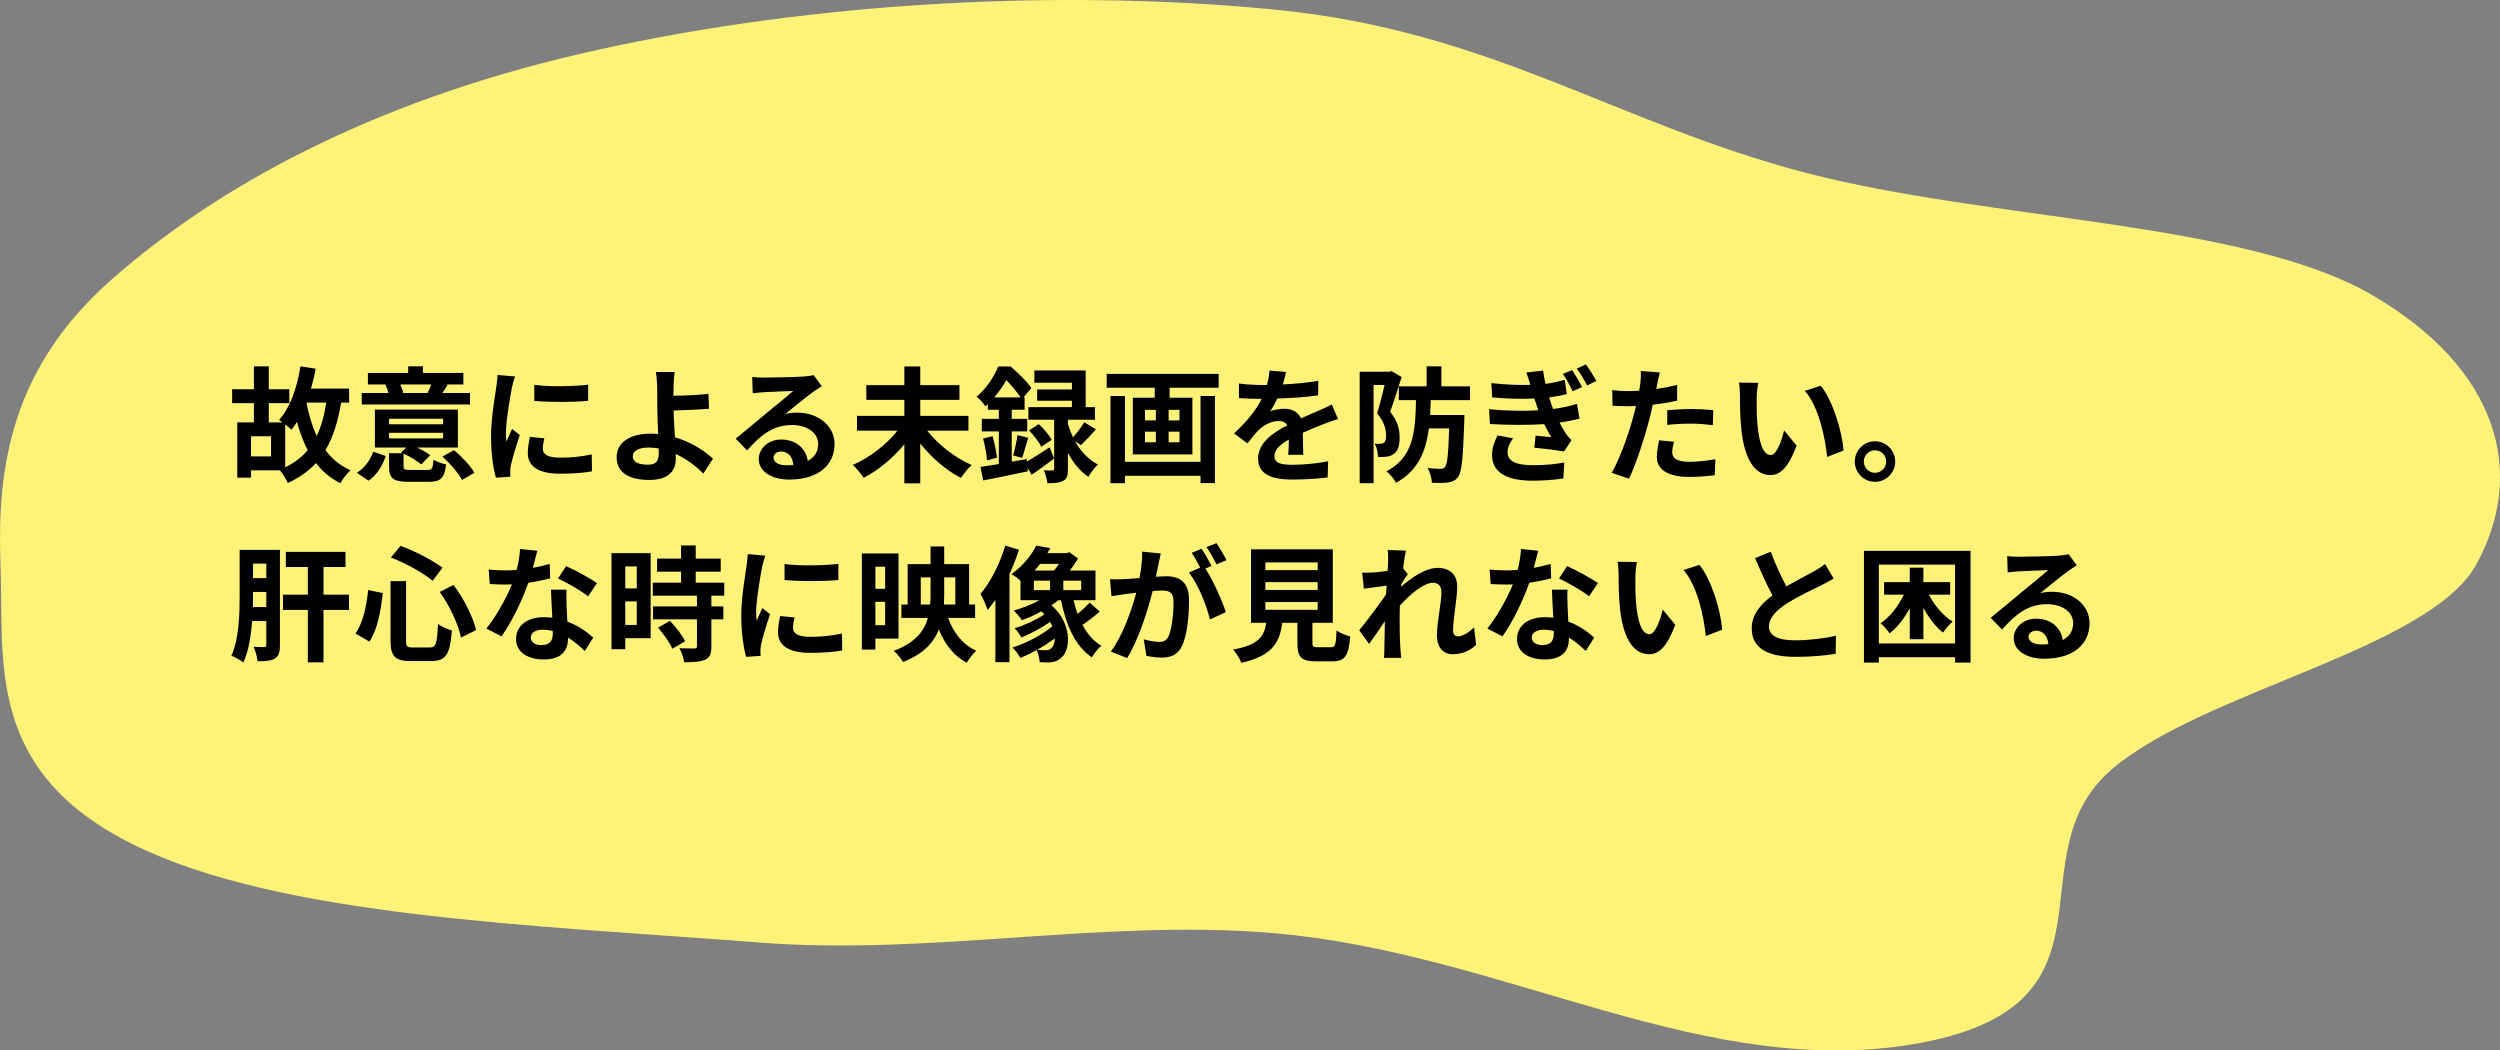
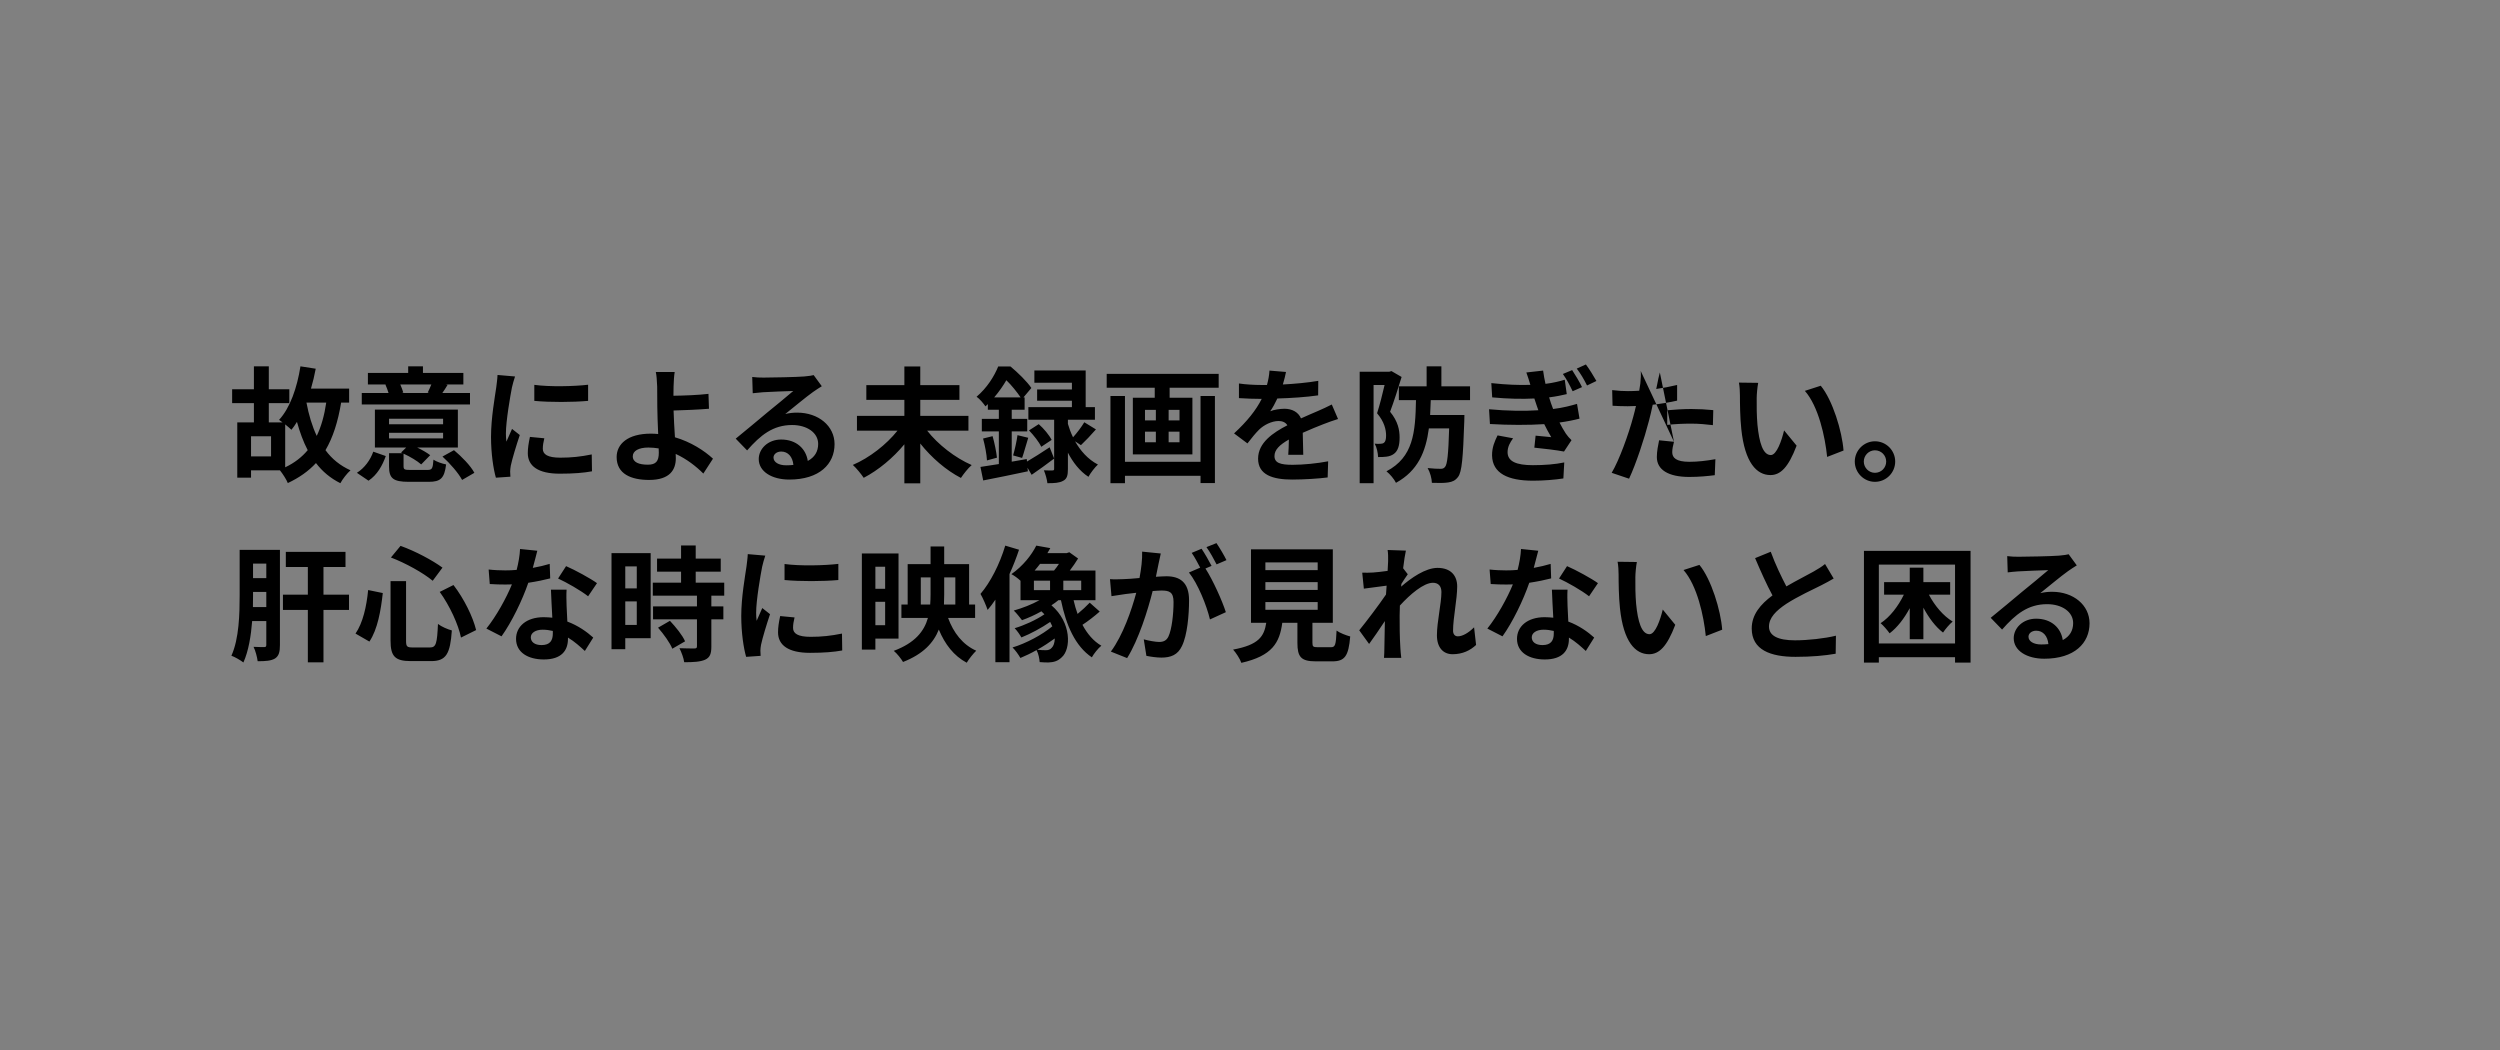
<svg xmlns="http://www.w3.org/2000/svg" width="307" height="129" viewBox="0 0 307 129" fill="none">
  <rect x="0" y="0" width="307" height="129" fill="#808080" stroke="none" />
-   <path fill-rule="evenodd" clip-rule="evenodd" d="M0.061 69.317C-0.389 57.292 1.408 45.163 13.702 34.327C26.502 23.046 45.322 12.631 71.197 6.622C96.85 0.664 127.958 -1.595 156.463 1.172C183.136 3.761 198.511 15.177 221.841 21.245C244.39 27.111 275.807 27.174 291.348 36.257C307.074 45.449 310.178 58.255 304.09 69.317C298.351 79.743 270.395 84.906 259.281 94.518C247.009 105.132 261.556 123.045 236.253 127.986C209.82 133.148 184.984 117.039 156.463 114.596C135.454 112.797 114.399 117.389 93.319 115.746C65.933 113.612 34.361 112.666 16.295 103.672C-1.866 94.631 0.505 81.198 0.061 69.317Z" fill="#FFF278" />
-   <path d="M35.022 52.115C35.329 52.361 35.621 52.622 35.79 52.776C36.02 52.499 36.251 52.161 36.466 51.808C36.819 53.083 37.249 54.251 37.787 55.281C37.065 56.141 36.159 56.848 35.022 57.385V52.115ZM33.285 56.049H30.827V53.575H33.285V56.049ZM40.061 49.442C39.831 51.024 39.447 52.377 38.894 53.529C38.325 52.315 37.91 50.932 37.634 49.442H40.061ZM42.873 49.442V47.721H38.187C38.417 46.937 38.617 46.108 38.771 45.278L36.896 44.986C36.481 47.614 35.636 50.072 34.269 51.562C34.392 51.639 34.545 51.747 34.699 51.87H33.009V49.503H35.529V47.798H33.009V44.986H31.18V47.798H28.507V49.503H31.18V51.87H29.137V58.661H30.827V57.754H34.376C34.699 58.154 35.191 58.907 35.344 59.321C36.742 58.661 37.88 57.862 38.801 56.863C39.585 57.892 40.568 58.722 41.797 59.337C42.059 58.845 42.627 58.108 43.042 57.754C41.782 57.186 40.753 56.356 39.969 55.281C40.891 53.713 41.506 51.777 41.89 49.442H42.873ZM52.968 47.214C52.845 47.537 52.66 47.921 52.522 48.213L52.737 48.259H49.326L49.526 48.213C49.449 47.952 49.311 47.567 49.157 47.214H52.968ZM57.715 48.259H54.32C54.519 47.982 54.735 47.644 54.965 47.26L54.735 47.214H56.901V45.8H51.938V44.986H50.125V45.8H45.178V47.214H47.406L47.329 47.229C47.467 47.552 47.621 47.936 47.713 48.259H44.425V49.672H57.715V48.259ZM45.255 59.029C46.33 58.307 46.96 57.17 47.375 56.003L45.838 55.465C45.485 56.479 44.778 57.462 43.826 58.062L45.255 59.029ZM47.774 53.145H54.412V53.836H47.774V53.145ZM47.774 51.424H54.412V52.1H47.774V51.424ZM50.371 57.708C49.68 57.708 49.557 57.662 49.557 57.247V55.711C50.371 56.079 51.262 56.617 51.723 57.032L52.829 55.895C52.445 55.603 51.846 55.25 51.231 54.958H56.225V50.302H46.038V54.958H49.879L49.249 55.572L49.434 55.649H47.774V57.263C47.774 58.722 48.251 59.168 50.187 59.168H52.66C54.089 59.168 54.581 58.737 54.781 57.032C54.304 56.94 53.582 56.694 53.229 56.448C53.152 57.539 53.06 57.708 52.491 57.708H50.371ZM54.335 56.064C55.272 56.909 56.317 58.123 56.747 58.937L58.253 58.062C57.792 57.186 56.686 56.064 55.749 55.281L54.335 56.064ZM65.613 47.26V49.227C67.549 49.411 70.33 49.396 72.22 49.227V47.245C70.56 47.444 67.503 47.521 65.613 47.26ZM66.842 53.821L65.075 53.652C64.906 54.435 64.814 55.05 64.814 55.649C64.814 57.232 66.089 58.169 68.732 58.169C70.468 58.169 71.697 58.062 72.696 57.877L72.665 55.803C71.313 56.079 70.176 56.202 68.809 56.202C67.241 56.202 66.657 55.788 66.657 55.111C66.657 54.697 66.719 54.328 66.842 53.821ZM63.247 46.231L61.096 46.046C61.08 46.538 60.988 47.122 60.942 47.552C60.773 48.735 60.297 51.332 60.297 53.636C60.297 55.726 60.589 57.6 60.896 58.661L62.678 58.538C62.663 58.323 62.647 58.077 62.647 57.908C62.647 57.754 62.678 57.416 62.724 57.186C62.893 56.371 63.4 54.697 63.83 53.421L62.878 52.669C62.663 53.175 62.417 53.713 62.186 54.236C62.14 53.928 62.125 53.529 62.125 53.237C62.125 51.7 62.663 48.627 62.862 47.598C62.924 47.322 63.124 46.553 63.247 46.231ZM77.705 56.033C77.705 55.373 78.427 54.958 79.625 54.958C80.056 54.958 80.486 55.004 80.885 55.065C80.901 55.281 80.901 55.465 80.901 55.603C80.901 56.633 80.547 57.063 79.564 57.063C78.488 57.063 77.705 56.786 77.705 56.033ZM82.852 45.678H80.532C80.624 46.062 80.67 46.722 80.701 47.475C80.716 48.136 80.716 49.042 80.716 49.98C80.716 50.794 80.778 52.1 80.824 53.298C80.532 53.268 80.225 53.252 79.917 53.252C77.09 53.252 75.723 54.528 75.723 56.126C75.723 58.215 77.52 58.937 79.718 58.937C82.299 58.937 82.99 57.647 82.99 56.279C82.99 56.126 82.99 55.941 82.975 55.741C84.342 56.371 85.495 57.278 86.37 58.154L87.553 56.325C86.493 55.342 84.834 54.266 82.883 53.698C82.806 52.561 82.744 51.332 82.714 50.41C83.958 50.379 85.771 50.302 87.062 50.195L87 48.366C85.725 48.52 83.927 48.581 82.698 48.597C82.698 48.197 82.698 47.829 82.714 47.475C82.729 46.876 82.775 46.123 82.852 45.678ZM94.986 56.187C94.986 55.803 95.355 55.45 95.938 55.45C96.768 55.45 97.337 56.095 97.429 57.093C97.152 57.124 96.86 57.14 96.538 57.14C95.616 57.14 94.986 56.755 94.986 56.187ZM92.374 46.292L92.435 48.289C92.789 48.243 93.28 48.197 93.695 48.167C94.51 48.12 96.63 48.028 97.413 48.013C96.661 48.674 95.063 49.964 94.202 50.671C93.296 51.424 91.437 52.991 90.346 53.867L91.744 55.311C93.388 53.437 94.924 52.192 97.275 52.192C99.088 52.192 100.471 53.129 100.471 54.512C100.471 55.45 100.041 56.156 99.196 56.602C98.981 55.142 97.828 53.974 95.923 53.974C94.294 53.974 93.173 55.127 93.173 56.371C93.173 57.908 94.786 58.891 96.922 58.891C100.64 58.891 102.484 56.971 102.484 54.543C102.484 52.3 100.502 50.671 97.89 50.671C97.398 50.671 96.937 50.717 96.43 50.84C97.398 50.072 99.011 48.72 99.841 48.136C100.194 47.875 100.563 47.66 100.917 47.429L99.918 46.062C99.734 46.123 99.38 46.169 98.75 46.231C97.874 46.307 94.586 46.369 93.772 46.369C93.342 46.369 92.804 46.354 92.374 46.292ZM118.924 52.884V51.071H113.009V49.104H117.818V47.291H113.009V45.002H111.057V47.291H106.386V49.104H111.057V51.071H105.234V52.884H110.212C108.86 54.589 106.771 56.218 104.727 57.093C105.157 57.478 105.756 58.215 106.064 58.676C107.861 57.739 109.659 56.248 111.057 54.558V59.352H113.009V54.466C114.407 56.218 116.189 57.754 118.002 58.691C118.309 58.215 118.893 57.478 119.323 57.109C117.28 56.218 115.19 54.589 113.854 52.884H118.924ZM122.089 48.797C122.704 48.074 123.195 47.352 123.58 46.692C124.225 47.306 124.901 48.167 125.331 48.797H122.089ZM126.084 56.371L124.24 56.694V52.976H126.145V51.439H124.24V50.318H125.823V48.797H125.684L126.652 47.644C126.115 46.845 124.993 45.754 124.087 45.002H122.581C122.104 46.185 121.213 47.629 119.923 48.72C120.276 48.95 120.783 49.549 121.014 49.903C121.106 49.811 121.213 49.718 121.306 49.626V50.318H122.658V51.439H120.568V52.976H122.658V56.986C121.813 57.124 121.044 57.247 120.399 57.339L120.737 58.999C122.289 58.707 124.317 58.277 126.222 57.877L126.176 57.431L126.683 58.307C127.559 57.708 128.542 57.001 129.449 56.31L128.896 54.927C127.897 55.588 126.883 56.233 126.115 56.679L126.084 56.371ZM132.737 54.666C133.275 54.159 133.966 53.437 134.581 52.73L133.152 51.854C132.814 52.423 132.245 53.175 131.769 53.698C131.492 53.145 131.293 52.576 131.139 52.054V51.547H134.458V49.995H133.321V45.493H127.021V46.999H131.631V47.829H127.359V49.211H131.631V49.995H126.284V51.547H129.449V57.57C129.449 57.723 129.403 57.77 129.234 57.77C129.08 57.77 128.619 57.785 128.189 57.754C128.389 58.23 128.573 58.876 128.619 59.337C129.48 59.337 130.079 59.306 130.555 59.045C131.031 58.799 131.139 58.369 131.139 57.6V55.588C131.738 56.74 132.568 57.846 133.659 58.553C133.92 58.077 134.458 57.37 134.826 57.047C133.582 56.402 132.66 55.327 132.015 54.19L132.737 54.666ZM120.722 53.852C120.952 54.697 121.167 55.803 121.198 56.54L122.427 56.202C122.35 55.496 122.135 54.405 121.889 53.56L120.722 53.852ZM125.515 56.233C125.746 55.603 125.992 54.62 126.268 53.759L124.947 53.437C124.855 54.159 124.609 55.25 124.409 55.926L125.515 56.233ZM126.361 52.853C126.944 53.452 127.605 54.297 127.866 54.866L129.142 54.02C128.85 53.437 128.174 52.622 127.559 52.085L126.361 52.853ZM147.425 56.709H138.145V48.627H136.363V59.337H138.145V58.43H147.425V59.321H149.192V48.627H147.425V56.709ZM144.844 51.624H143.508V50.333H144.844V51.624ZM144.844 54.312H143.508V53.007H144.844V54.312ZM140.604 53.007H141.94V54.312H140.604V53.007ZM140.604 50.333H141.94V51.624H140.604V50.333ZM135.902 45.908V47.614H141.802V48.843H139.113V55.803H146.427V48.843H143.63V47.614H149.653V45.908H135.902ZM157.92 45.678L155.891 45.508C155.861 46.062 155.753 46.661 155.584 47.275C155.338 47.275 155.077 47.275 154.847 47.275C154.063 47.275 152.926 47.214 152.142 47.091V48.889C152.988 48.95 154.109 48.981 154.739 48.981C154.801 48.981 154.862 48.981 154.939 48.981C154.247 50.364 153.157 51.731 151.543 53.222L153.187 54.451C153.71 53.775 154.155 53.222 154.616 52.761C155.2 52.192 156.153 51.7 157.013 51.7C157.443 51.7 157.858 51.839 158.089 52.223C156.337 53.129 154.493 54.359 154.493 56.325C154.493 58.307 156.276 58.891 158.688 58.891C160.132 58.891 162.022 58.768 163.036 58.63L163.097 56.648C161.745 56.909 160.04 57.078 158.734 57.078C157.228 57.078 156.506 56.848 156.506 56.003C156.506 55.234 157.121 54.635 158.273 53.974C158.258 54.651 158.242 55.388 158.196 55.849H160.04C160.025 55.142 159.994 54.005 159.978 53.145C160.916 52.715 161.791 52.377 162.483 52.1C163.005 51.9 163.82 51.593 164.311 51.455L163.543 49.672C162.975 49.964 162.437 50.21 161.838 50.471C161.208 50.748 160.562 51.009 159.763 51.378C159.425 50.594 158.657 50.195 157.72 50.195C157.213 50.195 156.383 50.318 155.984 50.502C156.291 50.056 156.598 49.503 156.859 48.935C158.519 48.889 160.409 48.766 161.868 48.551L161.884 46.768C160.532 46.999 158.995 47.137 157.535 47.214C157.735 46.569 157.843 46.062 157.92 45.678ZM170.872 45.57L170.611 45.647H166.969V59.337H168.675V47.275H170.027C169.781 48.351 169.428 49.749 169.105 50.748C169.996 51.793 170.211 52.761 170.211 53.483C170.211 53.928 170.134 54.236 169.95 54.374C169.812 54.466 169.674 54.497 169.505 54.497C169.305 54.512 169.09 54.512 168.813 54.481C169.074 54.942 169.213 55.649 169.228 56.126C169.597 56.126 169.965 56.126 170.257 56.079C170.611 56.033 170.918 55.926 171.164 55.741C171.656 55.388 171.871 54.743 171.871 53.729C171.871 52.822 171.686 51.762 170.703 50.563C171.164 49.35 171.702 47.644 172.117 46.292L170.872 45.57ZM180.521 49.135V47.444H177.003V44.986H175.189V47.444H171.779V49.135H173.883C173.807 53.114 173.561 56.141 170.257 57.877C170.688 58.215 171.21 58.845 171.425 59.291C174.114 57.816 175.082 55.496 175.466 52.607H177.955C177.863 55.772 177.725 57.047 177.448 57.339C177.31 57.508 177.172 57.57 176.91 57.57C176.603 57.57 175.973 57.554 175.312 57.478C175.62 58 175.819 58.753 175.835 59.291C176.634 59.321 177.371 59.321 177.832 59.245C178.355 59.168 178.708 59.014 179.046 58.569C179.522 57.969 179.661 56.202 179.814 51.716C179.814 51.485 179.83 50.963 179.83 50.963H175.62C175.65 50.379 175.681 49.764 175.697 49.135H180.521ZM193.059 45.447L191.922 45.923C192.398 46.599 192.721 47.214 193.12 48.044L194.272 47.537C193.98 46.922 193.427 46 193.059 45.447ZM194.749 44.756L193.627 45.263C194.134 45.939 194.472 46.507 194.887 47.337L196.039 46.784C195.717 46.2 195.148 45.293 194.749 44.756ZM182.856 50.256L182.964 52.069C185.284 52.208 187.758 52.208 189.632 52.085C189.893 52.607 190.17 53.145 190.493 53.682C190.047 53.636 189.202 53.56 188.572 53.498L188.418 54.973C189.525 55.081 191.199 55.281 192.06 55.45L192.982 54.051C192.705 53.79 192.505 53.56 192.29 53.252C192.029 52.853 191.753 52.377 191.507 51.885C192.429 51.762 193.258 51.593 193.965 51.408L193.658 49.596C192.905 49.811 191.983 50.072 190.723 50.225C190.631 49.98 190.539 49.734 190.462 49.519C190.385 49.288 190.308 49.042 190.232 48.797C191.107 48.689 191.814 48.535 192.398 48.397L192.152 46.63C191.553 46.815 190.754 47.014 189.786 47.137C189.663 46.615 189.571 46.062 189.494 45.508L187.435 45.739C187.62 46.261 187.789 46.768 187.927 47.26C186.529 47.306 184.961 47.245 183.133 47.045L183.241 48.797C185.177 48.981 186.959 49.012 188.418 48.935C188.511 49.211 188.603 49.503 188.726 49.857C188.787 50.026 188.849 50.21 188.91 50.379C187.22 50.487 185.146 50.471 182.856 50.256ZM185.806 53.821L183.901 53.467C183.548 54.19 183.21 54.942 183.225 55.941C183.271 58.123 185.177 59.029 188.249 59.029C189.509 59.029 190.908 58.922 191.983 58.753L192.091 56.786C191 57.017 189.678 57.124 188.234 57.124C186.206 57.124 185.13 56.663 185.13 55.526C185.13 54.866 185.438 54.328 185.806 53.821ZM205.565 54.251L203.737 54.067C203.614 54.681 203.46 55.419 203.46 56.126C203.46 57.677 204.859 58.569 207.44 58.569C208.669 58.569 209.714 58.461 210.574 58.353L210.651 56.387C209.545 56.586 208.485 56.709 207.455 56.709C205.811 56.709 205.35 56.202 205.35 55.526C205.35 55.188 205.443 54.681 205.565 54.251ZM203.829 45.739L201.478 45.555C201.525 45.908 201.494 46.538 201.432 47.106C201.402 47.352 201.356 47.644 201.294 47.982C200.818 48.013 200.357 48.028 199.911 48.028C199.281 48.028 198.759 47.998 197.975 47.905L198.021 49.826C198.559 49.857 199.143 49.887 199.881 49.887C200.203 49.887 200.541 49.872 200.895 49.857C200.802 50.302 200.679 50.733 200.572 51.147C200.003 53.298 198.836 56.525 197.914 58.062L200.05 58.784C200.91 56.955 201.939 53.821 202.493 51.67C202.662 51.04 202.815 50.364 202.953 49.703C203.983 49.58 205.028 49.411 205.95 49.196V47.275C205.105 47.475 204.244 47.644 203.384 47.767C203.43 47.552 203.476 47.352 203.507 47.183C203.568 46.845 203.706 46.154 203.829 45.739ZM204.736 50.379V52.177C205.704 52.069 206.656 52.023 207.701 52.023C208.638 52.023 209.576 52.115 210.344 52.208L210.39 50.364C209.483 50.272 208.562 50.225 207.686 50.225C206.702 50.225 205.596 50.302 204.736 50.379ZM215.906 47.014L213.54 46.983C213.632 47.46 213.663 48.12 213.663 48.551C213.663 49.488 213.678 51.286 213.832 52.699C214.262 56.817 215.722 58.338 217.412 58.338C218.641 58.338 219.609 57.401 220.623 54.727L219.086 52.853C218.794 54.082 218.18 55.88 217.458 55.88C216.49 55.88 216.029 54.359 215.814 52.146C215.722 51.04 215.706 49.887 215.722 48.889C215.722 48.459 215.798 47.567 215.906 47.014ZM223.588 47.368L221.637 47.998C223.312 49.903 224.126 53.636 224.372 56.11L226.385 55.327C226.216 52.976 225.048 49.135 223.588 47.368ZM230.241 54.19C228.889 54.19 227.767 55.311 227.767 56.679C227.767 58.046 228.889 59.168 230.241 59.168C231.624 59.168 232.73 58.046 232.73 56.679C232.73 55.311 231.624 54.19 230.241 54.19ZM230.241 58.062C229.504 58.062 228.874 57.447 228.874 56.679C228.874 55.91 229.504 55.296 230.241 55.296C231.009 55.296 231.624 55.91 231.624 56.679C231.624 57.447 231.009 58.062 230.241 58.062ZM31.058 74.546C31.073 74.038 31.073 73.562 31.073 73.101V72.686H32.702V74.546H31.058ZM32.702 69.214V70.996H31.073V69.214H32.702ZM34.376 67.524H29.429V73.101C29.429 75.344 29.367 78.433 28.415 80.522C28.814 80.661 29.567 81.091 29.89 81.352C30.52 79.954 30.827 78.064 30.965 76.266H32.702V79.186C32.702 79.385 32.64 79.462 32.456 79.462C32.256 79.462 31.703 79.462 31.134 79.431C31.38 79.908 31.58 80.722 31.641 81.198C32.625 81.198 33.285 81.152 33.777 80.86C34.253 80.538 34.376 80.046 34.376 79.201V67.524ZM42.858 73.024H39.723V69.629H42.427V67.77H35.099V69.629H37.803V73.024H34.745V74.899H37.803V81.337H39.723V74.899H42.858V73.024ZM53.997 72.686C55.226 74.376 56.302 76.727 56.609 78.294L58.468 77.373C58.084 75.775 56.993 73.531 55.687 71.841L53.997 72.686ZM45.208 72.456C45.009 74.499 44.563 76.481 43.657 77.803L45.362 78.786C46.376 77.281 46.776 74.93 47.006 72.825L45.208 72.456ZM48.005 68.461C49.818 69.153 51.953 70.336 53.137 71.319L54.335 69.706C53.121 68.814 51.001 67.677 49.188 67.032L48.005 68.461ZM47.959 71.365V78.663C47.959 80.584 48.496 81.183 50.448 81.183H52.952C54.796 81.183 55.288 80.277 55.487 77.419C54.98 77.281 54.212 76.958 53.782 76.62C53.674 79.032 53.551 79.508 52.799 79.508H50.694C49.971 79.508 49.864 79.401 49.864 78.663V71.365H47.959ZM65.981 67.631L63.861 67.416C63.83 68.215 63.661 69.137 63.446 69.982C62.97 70.028 62.509 70.044 62.048 70.044C61.48 70.044 60.665 70.013 60.005 69.936L60.143 71.718C60.804 71.764 61.434 71.78 62.063 71.78C62.325 71.78 62.586 71.78 62.862 71.764C62.186 73.424 60.942 75.683 59.728 77.188L61.587 78.141C62.832 76.405 64.138 73.716 64.875 71.565C65.905 71.411 66.857 71.211 67.564 71.027L67.503 69.245C66.903 69.429 66.181 69.598 65.428 69.736C65.659 68.907 65.859 68.123 65.981 67.631ZM65.183 78.264C65.183 77.726 65.751 77.326 66.642 77.326C67.072 77.326 67.487 77.388 67.887 77.48C67.887 77.603 67.887 77.695 67.887 77.787C67.887 78.632 67.564 79.216 66.504 79.216C65.659 79.216 65.183 78.832 65.183 78.264ZM69.577 72.41H67.656C67.687 73.347 67.764 74.715 67.825 75.852C67.472 75.821 67.134 75.79 66.765 75.79C64.629 75.79 63.37 76.942 63.37 78.448C63.37 80.138 64.875 80.983 66.781 80.983C68.962 80.983 69.746 79.877 69.746 78.448C69.746 78.402 69.746 78.341 69.746 78.294C70.591 78.802 71.282 79.447 71.82 79.939L72.85 78.294C72.066 77.588 70.99 76.82 69.669 76.328C69.638 75.56 69.592 74.822 69.577 74.376C69.561 73.701 69.531 73.055 69.577 72.41ZM72.22 73.224L73.311 71.611C72.527 71.042 70.622 69.998 69.515 69.521L68.532 71.042C69.577 71.519 71.328 72.517 72.22 73.224ZM78.196 69.552V72.256H76.783V69.552H78.196ZM76.783 76.743V73.854H78.196V76.743H76.783ZM79.902 67.923H75.093V79.723H76.783V78.371H79.902V67.923ZM80.808 77.081C81.5 77.864 82.283 78.955 82.56 79.662L84.127 78.755C83.805 78.003 82.975 76.989 82.268 76.236L80.808 77.081ZM88.936 73.147V71.549H85.433V70.197H88.506V68.599H85.433V66.986H83.635V68.599H80.686V70.197H83.635V71.549H80.163V73.147H85.587V74.469H80.194V76.051H85.587V79.355C85.587 79.57 85.51 79.631 85.264 79.631C85.034 79.631 84.173 79.631 83.436 79.6C83.682 80.092 83.958 80.814 84.02 81.321C85.157 81.321 85.986 81.275 86.585 81.014C87.185 80.737 87.354 80.277 87.354 79.401V76.051H88.829V74.469H87.354V73.147H88.936ZM96.342 69.26V71.227C98.278 71.411 101.059 71.396 102.949 71.227V69.245C101.29 69.445 98.232 69.521 96.342 69.26ZM97.571 75.821L95.804 75.652C95.635 76.435 95.543 77.05 95.543 77.649C95.543 79.232 96.818 80.169 99.461 80.169C101.197 80.169 102.427 80.061 103.425 79.877L103.395 77.803C102.042 78.079 100.905 78.202 99.538 78.202C97.971 78.202 97.387 77.787 97.387 77.111C97.387 76.697 97.448 76.328 97.571 75.821ZM93.976 68.231L91.825 68.046C91.809 68.538 91.717 69.122 91.671 69.552C91.502 70.735 91.026 73.332 91.026 75.636C91.026 77.726 91.318 79.6 91.625 80.661L93.407 80.538C93.392 80.323 93.377 80.077 93.377 79.908C93.377 79.754 93.407 79.416 93.454 79.186C93.623 78.371 94.13 76.697 94.56 75.421L93.607 74.668C93.392 75.175 93.146 75.713 92.916 76.236C92.87 75.928 92.854 75.529 92.854 75.237C92.854 73.701 93.392 70.627 93.592 69.598C93.653 69.322 93.853 68.553 93.976 68.231ZM108.695 69.598V72.302H107.497V69.598H108.695ZM107.497 76.773V73.9H108.695V76.773H107.497ZM110.339 78.417V67.969H105.837V79.769H107.497V78.417H110.339ZM113.074 74.238V70.904H114.273V73.009C114.273 73.409 114.257 73.823 114.227 74.238H113.074ZM117.315 70.904V74.238H115.917C115.932 73.839 115.947 73.424 115.947 73.024V70.904H117.315ZM119.743 75.882V74.238H119.005V69.275H115.947V67.109H114.273V69.275H111.461V74.238H110.693V75.882H113.95C113.489 77.526 112.352 78.955 109.755 79.923C110.14 80.231 110.677 80.906 110.892 81.291C113.366 80.323 114.641 78.94 115.287 77.311C116.04 79.124 117.131 80.538 118.713 81.383C118.974 80.937 119.512 80.261 119.881 79.908C118.221 79.17 117.084 77.695 116.424 75.882H119.743ZM123.445 67.001C122.769 69.26 121.632 71.503 120.403 72.932C120.695 73.409 121.141 74.469 121.279 74.899C121.602 74.53 121.924 74.1 122.232 73.639V81.321H123.968V70.489C124.413 69.506 124.813 68.492 125.136 67.508L123.445 67.001ZM126.964 71.304H128.946V72.471H126.964V71.304ZM130.037 69.245C129.852 69.537 129.637 69.829 129.438 70.059H127.056C127.287 69.798 127.502 69.521 127.717 69.245H130.037ZM132.772 72.471H130.575V71.304H132.772V72.471ZM129.161 79.539C128.961 79.785 128.716 79.846 128.408 79.846C128.132 79.846 127.778 79.831 127.379 79.785C128.132 79.37 128.869 78.878 129.53 78.402C129.514 78.924 129.376 79.339 129.161 79.539ZM133.817 74.008C133.432 74.423 132.864 74.945 132.326 75.391C132.126 74.853 131.973 74.284 131.835 73.701H134.523V70.059H131.374C131.742 69.583 132.096 69.06 132.388 68.584L131.312 67.816L130.989 67.923H128.623C128.746 67.724 128.869 67.508 128.977 67.309L127.256 67.001C126.687 68.138 125.643 69.491 124.198 70.505C124.536 70.674 124.997 71.012 125.32 71.319V73.701H127.655C126.687 74.238 125.566 74.668 124.49 74.976C124.798 75.252 125.274 75.867 125.504 76.159C126.273 75.882 127.102 75.513 127.886 75.068C128.024 75.191 128.147 75.314 128.255 75.437C127.241 76.128 125.765 76.804 124.598 77.142C124.89 77.434 125.243 77.941 125.427 78.279C126.549 77.834 127.886 77.111 128.961 76.374C129.054 76.558 129.146 76.727 129.223 76.912C127.978 77.957 125.981 79.017 124.337 79.508C124.69 79.846 125.089 80.415 125.305 80.799C125.935 80.538 126.611 80.215 127.287 79.831C127.532 80.292 127.64 80.891 127.671 81.306C128.055 81.337 128.439 81.352 128.746 81.352C129.422 81.321 129.899 81.183 130.375 80.722C131.543 79.708 131.589 76.435 129.115 74.33C129.422 74.131 129.714 73.916 129.975 73.701H130.283C130.928 76.804 132.034 79.339 134.078 80.722C134.324 80.277 134.846 79.616 135.246 79.293C134.262 78.725 133.509 77.818 132.925 76.727C133.586 76.297 134.385 75.683 135.046 75.099L133.817 74.008ZM142.544 67.969L140.254 67.739C140.285 68.707 140.147 69.829 139.932 70.981C139.148 71.058 138.426 71.104 137.95 71.119C137.381 71.135 136.874 71.165 136.306 71.119L136.49 73.209C136.966 73.132 137.765 73.024 138.211 72.948C138.487 72.917 138.979 72.855 139.532 72.794C138.964 74.899 137.904 78.003 136.413 80.015L138.411 80.814C139.824 78.556 140.961 74.914 141.545 72.579C141.991 72.548 142.375 72.517 142.621 72.517C143.573 72.517 144.111 72.686 144.111 73.916C144.111 75.437 143.896 77.296 143.481 78.172C143.235 78.679 142.851 78.832 142.329 78.832C141.929 78.832 141.038 78.679 140.454 78.51L140.777 80.538C141.299 80.645 142.037 80.753 142.621 80.753C143.788 80.753 144.633 80.415 145.14 79.339C145.801 78.003 146.016 75.513 146.016 73.701C146.016 71.488 144.864 70.766 143.235 70.766C142.912 70.766 142.467 70.797 141.945 70.827C142.052 70.274 142.175 69.706 142.267 69.245C142.344 68.861 142.452 68.369 142.544 67.969ZM149.381 66.694L148.152 67.186C148.582 67.77 149.074 68.676 149.396 69.306L150.61 68.784C150.349 68.246 149.78 67.278 149.381 66.694ZM147.553 67.386L146.339 67.893C146.692 68.384 147.076 69.122 147.384 69.706L146.001 70.305C147.092 71.657 148.183 74.361 148.582 76.067L150.533 75.175C150.103 73.808 148.951 71.242 148.029 69.813L148.782 69.491C148.49 68.922 147.937 67.954 147.553 67.386ZM155.389 73.931H161.811V74.884H155.389V73.931ZM155.389 71.488H161.811V72.441H155.389V71.488ZM155.389 69.06H161.811V70.013H155.389V69.06ZM161.842 79.478C161.258 79.478 161.166 79.416 161.166 78.924V76.481H163.67V67.462H153.622V76.481H155.496C155.235 78.156 154.574 79.186 151.425 79.769C151.778 80.154 152.27 80.906 152.439 81.398C156.234 80.538 157.14 78.924 157.463 76.481H159.322V78.94C159.322 80.661 159.752 81.214 161.581 81.214H163.609C165.13 81.214 165.606 80.584 165.806 78.156C165.33 78.033 164.515 77.726 164.131 77.434C164.054 79.216 163.962 79.478 163.44 79.478H161.842ZM170.461 68.922C170.461 69.091 170.431 69.521 170.4 70.105C169.739 70.197 169.063 70.274 168.618 70.305C168.08 70.336 167.726 70.336 167.281 70.32L167.481 72.287C168.341 72.164 169.524 72.01 170.277 71.918C170.262 72.287 170.231 72.656 170.2 73.009C169.324 74.3 167.788 76.328 166.912 77.403L168.126 79.078C168.664 78.356 169.417 77.234 170.062 76.266C170.047 77.557 170.031 78.448 170 79.647C170 79.892 169.985 80.43 169.954 80.784H172.075C172.029 80.43 171.982 79.877 171.967 79.6C171.875 78.156 171.875 76.866 171.875 75.606C171.875 75.206 171.89 74.791 171.906 74.361C173.166 72.978 174.825 71.565 175.962 71.565C176.607 71.565 177.007 71.949 177.007 72.702C177.007 74.1 176.454 76.359 176.454 78.018C176.454 79.508 177.222 80.338 178.374 80.338C179.619 80.338 180.556 79.862 181.263 79.201L181.017 77.035C180.31 77.741 179.588 78.141 179.019 78.141C178.635 78.141 178.436 77.849 178.436 77.45C178.436 75.867 178.943 73.608 178.943 72.01C178.943 70.72 178.19 69.736 176.53 69.736C175.04 69.736 173.273 70.981 172.059 72.041C172.075 71.918 172.075 71.811 172.09 71.703C172.351 71.304 172.659 70.797 172.874 70.52L172.305 69.782C172.413 68.83 172.551 68.046 172.643 67.616L170.4 67.539C170.477 68.016 170.461 68.477 170.461 68.922ZM188.899 67.631L186.779 67.416C186.748 68.215 186.579 69.137 186.364 69.982C185.888 70.028 185.427 70.044 184.966 70.044C184.397 70.044 183.583 70.013 182.922 69.936L183.06 71.718C183.721 71.764 184.351 71.78 184.981 71.78C185.242 71.78 185.503 71.78 185.78 71.764C185.104 73.424 183.859 75.683 182.646 77.188L184.505 78.141C185.749 76.405 187.055 73.716 187.793 71.565C188.822 71.411 189.775 71.211 190.482 71.027L190.42 69.245C189.821 69.429 189.099 69.598 188.346 69.736C188.576 68.907 188.776 68.123 188.899 67.631ZM188.1 78.264C188.1 77.726 188.669 77.326 189.56 77.326C189.99 77.326 190.405 77.388 190.804 77.48C190.804 77.603 190.804 77.695 190.804 77.787C190.804 78.632 190.482 79.216 189.421 79.216C188.576 79.216 188.1 78.832 188.1 78.264ZM192.494 72.41H190.574C190.604 73.347 190.681 74.715 190.743 75.852C190.389 75.821 190.051 75.79 189.683 75.79C187.547 75.79 186.287 76.942 186.287 78.448C186.287 80.138 187.793 80.983 189.698 80.983C191.88 80.983 192.663 79.877 192.663 78.448C192.663 78.402 192.663 78.341 192.663 78.294C193.508 78.802 194.2 79.447 194.738 79.939L195.767 78.294C194.983 77.588 193.908 76.82 192.587 76.328C192.556 75.56 192.51 74.822 192.494 74.376C192.479 73.701 192.448 73.055 192.494 72.41ZM195.137 73.224L196.228 71.611C195.444 71.042 193.539 69.998 192.433 69.521L191.45 71.042C192.494 71.519 194.246 72.517 195.137 73.224ZM201.006 69.014L198.64 68.984C198.732 69.46 198.763 70.121 198.763 70.551C198.763 71.488 198.778 73.286 198.932 74.699C199.362 78.817 200.822 80.338 202.512 80.338C203.741 80.338 204.709 79.401 205.723 76.727L204.187 74.853C203.895 76.082 203.28 77.88 202.558 77.88C201.59 77.88 201.129 76.359 200.914 74.146C200.822 73.04 200.807 71.887 200.822 70.889C200.822 70.459 200.899 69.567 201.006 69.014ZM208.689 69.368L206.737 69.998C208.412 71.903 209.226 75.636 209.472 78.11L211.485 77.326C211.316 74.976 210.148 71.135 208.689 69.368ZM217.447 67.754L215.526 68.538C216.217 70.167 216.955 71.811 217.662 73.117C216.187 74.207 215.111 75.483 215.111 77.173C215.111 79.816 217.431 80.661 220.489 80.661C222.486 80.661 224.115 80.507 225.421 80.277L225.452 78.064C224.084 78.402 222.01 78.632 220.427 78.632C218.292 78.632 217.231 78.049 217.231 76.942C217.231 75.867 218.092 74.991 219.367 74.146C220.765 73.24 222.701 72.348 223.654 71.872C224.222 71.58 224.714 71.319 225.175 71.042L224.115 69.26C223.715 69.598 223.27 69.859 222.686 70.197C221.964 70.612 220.627 71.273 219.367 72.01C218.753 70.827 218.03 69.352 217.447 67.754ZM239.48 73.024V71.488H236.191V69.706H234.517V71.488H231.367V73.024H233.795C233.103 74.453 232.074 75.79 230.937 76.528C231.29 76.82 231.782 77.403 232.043 77.772C232.996 77.05 233.841 75.944 234.517 74.684V78.494H236.191V74.622C236.852 75.867 237.682 76.973 238.604 77.68C238.88 77.265 239.403 76.635 239.787 76.328C238.634 75.636 237.574 74.376 236.868 73.024H239.48ZM230.722 79.017V69.337H240.079V79.017H230.722ZM228.893 67.647V81.368H230.722V80.707H240.079V81.368H241.984V67.647H228.893ZM249.098 78.187C249.098 77.803 249.467 77.45 250.05 77.45C250.88 77.45 251.449 78.095 251.541 79.094C251.264 79.124 250.972 79.14 250.65 79.14C249.728 79.14 249.098 78.755 249.098 78.187ZM246.486 68.292L246.547 70.29C246.901 70.243 247.392 70.197 247.807 70.167C248.622 70.121 250.742 70.028 251.525 70.013C250.773 70.674 249.175 71.964 248.314 72.671C247.408 73.424 245.549 74.991 244.458 75.867L245.856 77.311C247.5 75.437 249.036 74.192 251.387 74.192C253.2 74.192 254.583 75.129 254.583 76.512C254.583 77.45 254.153 78.156 253.308 78.602C253.093 77.142 251.94 75.975 250.035 75.975C248.406 75.975 247.285 77.127 247.285 78.371C247.285 79.908 248.898 80.891 251.034 80.891C254.752 80.891 256.596 78.971 256.596 76.543C256.596 74.3 254.614 72.671 252.002 72.671C251.51 72.671 251.049 72.717 250.542 72.84C251.51 72.072 253.123 70.72 253.953 70.136C254.306 69.875 254.675 69.66 255.029 69.429L254.03 68.062C253.846 68.123 253.492 68.169 252.862 68.231C251.986 68.308 248.698 68.369 247.884 68.369C247.454 68.369 246.916 68.354 246.486 68.292Z" fill="black" />
+   <path d="M35.022 52.115C35.329 52.361 35.621 52.622 35.79 52.776C36.02 52.499 36.251 52.161 36.466 51.808C36.819 53.083 37.249 54.251 37.787 55.281C37.065 56.141 36.159 56.848 35.022 57.385V52.115ZM33.285 56.049H30.827V53.575H33.285V56.049ZM40.061 49.442C39.831 51.024 39.447 52.377 38.894 53.529C38.325 52.315 37.91 50.932 37.634 49.442H40.061ZM42.873 49.442V47.721H38.187C38.417 46.937 38.617 46.108 38.771 45.278L36.896 44.986C36.481 47.614 35.636 50.072 34.269 51.562C34.392 51.639 34.545 51.747 34.699 51.87H33.009V49.503H35.529V47.798H33.009V44.986H31.18V47.798H28.507V49.503H31.18V51.87H29.137V58.661H30.827V57.754H34.376C34.699 58.154 35.191 58.907 35.344 59.321C36.742 58.661 37.88 57.862 38.801 56.863C39.585 57.892 40.568 58.722 41.797 59.337C42.059 58.845 42.627 58.108 43.042 57.754C41.782 57.186 40.753 56.356 39.969 55.281C40.891 53.713 41.506 51.777 41.89 49.442H42.873ZM52.968 47.214C52.845 47.537 52.66 47.921 52.522 48.213L52.737 48.259H49.326L49.526 48.213C49.449 47.952 49.311 47.567 49.157 47.214H52.968ZM57.715 48.259H54.32C54.519 47.982 54.735 47.644 54.965 47.26L54.735 47.214H56.901V45.8H51.938V44.986H50.125V45.8H45.178V47.214H47.406L47.329 47.229C47.467 47.552 47.621 47.936 47.713 48.259H44.425V49.672H57.715V48.259ZM45.255 59.029C46.33 58.307 46.96 57.17 47.375 56.003L45.838 55.465C45.485 56.479 44.778 57.462 43.826 58.062L45.255 59.029ZM47.774 53.145H54.412V53.836H47.774V53.145ZM47.774 51.424H54.412V52.1H47.774V51.424ZM50.371 57.708C49.68 57.708 49.557 57.662 49.557 57.247V55.711C50.371 56.079 51.262 56.617 51.723 57.032L52.829 55.895C52.445 55.603 51.846 55.25 51.231 54.958H56.225V50.302H46.038V54.958H49.879L49.249 55.572L49.434 55.649H47.774V57.263C47.774 58.722 48.251 59.168 50.187 59.168H52.66C54.089 59.168 54.581 58.737 54.781 57.032C54.304 56.94 53.582 56.694 53.229 56.448C53.152 57.539 53.06 57.708 52.491 57.708H50.371ZM54.335 56.064C55.272 56.909 56.317 58.123 56.747 58.937L58.253 58.062C57.792 57.186 56.686 56.064 55.749 55.281L54.335 56.064ZM65.613 47.26V49.227C67.549 49.411 70.33 49.396 72.22 49.227V47.245C70.56 47.444 67.503 47.521 65.613 47.26ZM66.842 53.821L65.075 53.652C64.906 54.435 64.814 55.05 64.814 55.649C64.814 57.232 66.089 58.169 68.732 58.169C70.468 58.169 71.697 58.062 72.696 57.877L72.665 55.803C71.313 56.079 70.176 56.202 68.809 56.202C67.241 56.202 66.657 55.788 66.657 55.111C66.657 54.697 66.719 54.328 66.842 53.821ZM63.247 46.231L61.096 46.046C61.08 46.538 60.988 47.122 60.942 47.552C60.773 48.735 60.297 51.332 60.297 53.636C60.297 55.726 60.589 57.6 60.896 58.661L62.678 58.538C62.663 58.323 62.647 58.077 62.647 57.908C62.647 57.754 62.678 57.416 62.724 57.186C62.893 56.371 63.4 54.697 63.83 53.421L62.878 52.669C62.663 53.175 62.417 53.713 62.186 54.236C62.14 53.928 62.125 53.529 62.125 53.237C62.125 51.7 62.663 48.627 62.862 47.598C62.924 47.322 63.124 46.553 63.247 46.231ZM77.705 56.033C77.705 55.373 78.427 54.958 79.625 54.958C80.056 54.958 80.486 55.004 80.885 55.065C80.901 55.281 80.901 55.465 80.901 55.603C80.901 56.633 80.547 57.063 79.564 57.063C78.488 57.063 77.705 56.786 77.705 56.033ZM82.852 45.678H80.532C80.624 46.062 80.67 46.722 80.701 47.475C80.716 48.136 80.716 49.042 80.716 49.98C80.716 50.794 80.778 52.1 80.824 53.298C80.532 53.268 80.225 53.252 79.917 53.252C77.09 53.252 75.723 54.528 75.723 56.126C75.723 58.215 77.52 58.937 79.718 58.937C82.299 58.937 82.99 57.647 82.99 56.279C82.99 56.126 82.99 55.941 82.975 55.741C84.342 56.371 85.495 57.278 86.37 58.154L87.553 56.325C86.493 55.342 84.834 54.266 82.883 53.698C82.806 52.561 82.744 51.332 82.714 50.41C83.958 50.379 85.771 50.302 87.062 50.195L87 48.366C85.725 48.52 83.927 48.581 82.698 48.597C82.698 48.197 82.698 47.829 82.714 47.475C82.729 46.876 82.775 46.123 82.852 45.678ZM94.986 56.187C94.986 55.803 95.355 55.45 95.938 55.45C96.768 55.45 97.337 56.095 97.429 57.093C97.152 57.124 96.86 57.14 96.538 57.14C95.616 57.14 94.986 56.755 94.986 56.187ZM92.374 46.292L92.435 48.289C92.789 48.243 93.28 48.197 93.695 48.167C94.51 48.12 96.63 48.028 97.413 48.013C96.661 48.674 95.063 49.964 94.202 50.671C93.296 51.424 91.437 52.991 90.346 53.867L91.744 55.311C93.388 53.437 94.924 52.192 97.275 52.192C99.088 52.192 100.471 53.129 100.471 54.512C100.471 55.45 100.041 56.156 99.196 56.602C98.981 55.142 97.828 53.974 95.923 53.974C94.294 53.974 93.173 55.127 93.173 56.371C93.173 57.908 94.786 58.891 96.922 58.891C100.64 58.891 102.484 56.971 102.484 54.543C102.484 52.3 100.502 50.671 97.89 50.671C97.398 50.671 96.937 50.717 96.43 50.84C97.398 50.072 99.011 48.72 99.841 48.136C100.194 47.875 100.563 47.66 100.917 47.429L99.918 46.062C99.734 46.123 99.38 46.169 98.75 46.231C97.874 46.307 94.586 46.369 93.772 46.369C93.342 46.369 92.804 46.354 92.374 46.292ZM118.924 52.884V51.071H113.009V49.104H117.818V47.291H113.009V45.002H111.057V47.291H106.386V49.104H111.057V51.071H105.234V52.884H110.212C108.86 54.589 106.771 56.218 104.727 57.093C105.157 57.478 105.756 58.215 106.064 58.676C107.861 57.739 109.659 56.248 111.057 54.558V59.352H113.009V54.466C114.407 56.218 116.189 57.754 118.002 58.691C118.309 58.215 118.893 57.478 119.323 57.109C117.28 56.218 115.19 54.589 113.854 52.884H118.924ZM122.089 48.797C122.704 48.074 123.195 47.352 123.58 46.692C124.225 47.306 124.901 48.167 125.331 48.797H122.089ZM126.084 56.371L124.24 56.694V52.976H126.145V51.439H124.24V50.318H125.823V48.797H125.684L126.652 47.644C126.115 46.845 124.993 45.754 124.087 45.002H122.581C122.104 46.185 121.213 47.629 119.923 48.72C120.276 48.95 120.783 49.549 121.014 49.903C121.106 49.811 121.213 49.718 121.306 49.626V50.318H122.658V51.439H120.568V52.976H122.658V56.986C121.813 57.124 121.044 57.247 120.399 57.339L120.737 58.999C122.289 58.707 124.317 58.277 126.222 57.877L126.176 57.431L126.683 58.307C127.559 57.708 128.542 57.001 129.449 56.31L128.896 54.927C127.897 55.588 126.883 56.233 126.115 56.679L126.084 56.371ZM132.737 54.666C133.275 54.159 133.966 53.437 134.581 52.73L133.152 51.854C132.814 52.423 132.245 53.175 131.769 53.698C131.492 53.145 131.293 52.576 131.139 52.054V51.547H134.458V49.995H133.321V45.493H127.021V46.999H131.631V47.829H127.359V49.211H131.631V49.995H126.284V51.547H129.449V57.57C129.449 57.723 129.403 57.77 129.234 57.77C129.08 57.77 128.619 57.785 128.189 57.754C128.389 58.23 128.573 58.876 128.619 59.337C129.48 59.337 130.079 59.306 130.555 59.045C131.031 58.799 131.139 58.369 131.139 57.6V55.588C131.738 56.74 132.568 57.846 133.659 58.553C133.92 58.077 134.458 57.37 134.826 57.047C133.582 56.402 132.66 55.327 132.015 54.19L132.737 54.666ZM120.722 53.852C120.952 54.697 121.167 55.803 121.198 56.54L122.427 56.202C122.35 55.496 122.135 54.405 121.889 53.56L120.722 53.852ZM125.515 56.233C125.746 55.603 125.992 54.62 126.268 53.759L124.947 53.437C124.855 54.159 124.609 55.25 124.409 55.926L125.515 56.233ZM126.361 52.853C126.944 53.452 127.605 54.297 127.866 54.866L129.142 54.02C128.85 53.437 128.174 52.622 127.559 52.085L126.361 52.853ZM147.425 56.709H138.145V48.627H136.363V59.337H138.145V58.43H147.425V59.321H149.192V48.627H147.425V56.709ZM144.844 51.624H143.508V50.333H144.844V51.624ZM144.844 54.312H143.508V53.007H144.844V54.312ZM140.604 53.007H141.94V54.312H140.604V53.007ZM140.604 50.333H141.94V51.624H140.604V50.333ZM135.902 45.908V47.614H141.802V48.843H139.113V55.803H146.427V48.843H143.63V47.614H149.653V45.908H135.902ZM157.92 45.678L155.891 45.508C155.861 46.062 155.753 46.661 155.584 47.275C155.338 47.275 155.077 47.275 154.847 47.275C154.063 47.275 152.926 47.214 152.142 47.091V48.889C152.988 48.95 154.109 48.981 154.739 48.981C154.801 48.981 154.862 48.981 154.939 48.981C154.247 50.364 153.157 51.731 151.543 53.222L153.187 54.451C153.71 53.775 154.155 53.222 154.616 52.761C155.2 52.192 156.153 51.7 157.013 51.7C157.443 51.7 157.858 51.839 158.089 52.223C156.337 53.129 154.493 54.359 154.493 56.325C154.493 58.307 156.276 58.891 158.688 58.891C160.132 58.891 162.022 58.768 163.036 58.63L163.097 56.648C161.745 56.909 160.04 57.078 158.734 57.078C157.228 57.078 156.506 56.848 156.506 56.003C156.506 55.234 157.121 54.635 158.273 53.974C158.258 54.651 158.242 55.388 158.196 55.849H160.04C160.025 55.142 159.994 54.005 159.978 53.145C160.916 52.715 161.791 52.377 162.483 52.1C163.005 51.9 163.82 51.593 164.311 51.455L163.543 49.672C162.975 49.964 162.437 50.21 161.838 50.471C161.208 50.748 160.562 51.009 159.763 51.378C159.425 50.594 158.657 50.195 157.72 50.195C157.213 50.195 156.383 50.318 155.984 50.502C156.291 50.056 156.598 49.503 156.859 48.935C158.519 48.889 160.409 48.766 161.868 48.551L161.884 46.768C160.532 46.999 158.995 47.137 157.535 47.214C157.735 46.569 157.843 46.062 157.92 45.678ZM170.872 45.57L170.611 45.647H166.969V59.337H168.675V47.275H170.027C169.781 48.351 169.428 49.749 169.105 50.748C169.996 51.793 170.211 52.761 170.211 53.483C170.211 53.928 170.134 54.236 169.95 54.374C169.812 54.466 169.674 54.497 169.505 54.497C169.305 54.512 169.09 54.512 168.813 54.481C169.074 54.942 169.213 55.649 169.228 56.126C169.597 56.126 169.965 56.126 170.257 56.079C170.611 56.033 170.918 55.926 171.164 55.741C171.656 55.388 171.871 54.743 171.871 53.729C171.871 52.822 171.686 51.762 170.703 50.563C171.164 49.35 171.702 47.644 172.117 46.292L170.872 45.57ZM180.521 49.135V47.444H177.003V44.986H175.189V47.444H171.779V49.135H173.883C173.807 53.114 173.561 56.141 170.257 57.877C170.688 58.215 171.21 58.845 171.425 59.291C174.114 57.816 175.082 55.496 175.466 52.607H177.955C177.863 55.772 177.725 57.047 177.448 57.339C177.31 57.508 177.172 57.57 176.91 57.57C176.603 57.57 175.973 57.554 175.312 57.478C175.62 58 175.819 58.753 175.835 59.291C176.634 59.321 177.371 59.321 177.832 59.245C178.355 59.168 178.708 59.014 179.046 58.569C179.522 57.969 179.661 56.202 179.814 51.716C179.814 51.485 179.83 50.963 179.83 50.963H175.62C175.65 50.379 175.681 49.764 175.697 49.135H180.521ZM193.059 45.447L191.922 45.923C192.398 46.599 192.721 47.214 193.12 48.044L194.272 47.537C193.98 46.922 193.427 46 193.059 45.447ZM194.749 44.756L193.627 45.263C194.134 45.939 194.472 46.507 194.887 47.337L196.039 46.784C195.717 46.2 195.148 45.293 194.749 44.756ZM182.856 50.256L182.964 52.069C185.284 52.208 187.758 52.208 189.632 52.085C189.893 52.607 190.17 53.145 190.493 53.682C190.047 53.636 189.202 53.56 188.572 53.498L188.418 54.973C189.525 55.081 191.199 55.281 192.06 55.45L192.982 54.051C192.705 53.79 192.505 53.56 192.29 53.252C192.029 52.853 191.753 52.377 191.507 51.885C192.429 51.762 193.258 51.593 193.965 51.408L193.658 49.596C192.905 49.811 191.983 50.072 190.723 50.225C190.631 49.98 190.539 49.734 190.462 49.519C190.385 49.288 190.308 49.042 190.232 48.797C191.107 48.689 191.814 48.535 192.398 48.397L192.152 46.63C191.553 46.815 190.754 47.014 189.786 47.137C189.663 46.615 189.571 46.062 189.494 45.508L187.435 45.739C187.62 46.261 187.789 46.768 187.927 47.26C186.529 47.306 184.961 47.245 183.133 47.045L183.241 48.797C185.177 48.981 186.959 49.012 188.418 48.935C188.511 49.211 188.603 49.503 188.726 49.857C188.787 50.026 188.849 50.21 188.91 50.379C187.22 50.487 185.146 50.471 182.856 50.256ZM185.806 53.821L183.901 53.467C183.548 54.19 183.21 54.942 183.225 55.941C183.271 58.123 185.177 59.029 188.249 59.029C189.509 59.029 190.908 58.922 191.983 58.753L192.091 56.786C191 57.017 189.678 57.124 188.234 57.124C186.206 57.124 185.13 56.663 185.13 55.526C185.13 54.866 185.438 54.328 185.806 53.821ZM205.565 54.251L203.737 54.067C203.614 54.681 203.46 55.419 203.46 56.126C203.46 57.677 204.859 58.569 207.44 58.569C208.669 58.569 209.714 58.461 210.574 58.353L210.651 56.387C209.545 56.586 208.485 56.709 207.455 56.709C205.811 56.709 205.35 56.202 205.35 55.526C205.35 55.188 205.443 54.681 205.565 54.251ZL201.478 45.555C201.525 45.908 201.494 46.538 201.432 47.106C201.402 47.352 201.356 47.644 201.294 47.982C200.818 48.013 200.357 48.028 199.911 48.028C199.281 48.028 198.759 47.998 197.975 47.905L198.021 49.826C198.559 49.857 199.143 49.887 199.881 49.887C200.203 49.887 200.541 49.872 200.895 49.857C200.802 50.302 200.679 50.733 200.572 51.147C200.003 53.298 198.836 56.525 197.914 58.062L200.05 58.784C200.91 56.955 201.939 53.821 202.493 51.67C202.662 51.04 202.815 50.364 202.953 49.703C203.983 49.58 205.028 49.411 205.95 49.196V47.275C205.105 47.475 204.244 47.644 203.384 47.767C203.43 47.552 203.476 47.352 203.507 47.183C203.568 46.845 203.706 46.154 203.829 45.739ZM204.736 50.379V52.177C205.704 52.069 206.656 52.023 207.701 52.023C208.638 52.023 209.576 52.115 210.344 52.208L210.39 50.364C209.483 50.272 208.562 50.225 207.686 50.225C206.702 50.225 205.596 50.302 204.736 50.379ZM215.906 47.014L213.54 46.983C213.632 47.46 213.663 48.12 213.663 48.551C213.663 49.488 213.678 51.286 213.832 52.699C214.262 56.817 215.722 58.338 217.412 58.338C218.641 58.338 219.609 57.401 220.623 54.727L219.086 52.853C218.794 54.082 218.18 55.88 217.458 55.88C216.49 55.88 216.029 54.359 215.814 52.146C215.722 51.04 215.706 49.887 215.722 48.889C215.722 48.459 215.798 47.567 215.906 47.014ZM223.588 47.368L221.637 47.998C223.312 49.903 224.126 53.636 224.372 56.11L226.385 55.327C226.216 52.976 225.048 49.135 223.588 47.368ZM230.241 54.19C228.889 54.19 227.767 55.311 227.767 56.679C227.767 58.046 228.889 59.168 230.241 59.168C231.624 59.168 232.73 58.046 232.73 56.679C232.73 55.311 231.624 54.19 230.241 54.19ZM230.241 58.062C229.504 58.062 228.874 57.447 228.874 56.679C228.874 55.91 229.504 55.296 230.241 55.296C231.009 55.296 231.624 55.91 231.624 56.679C231.624 57.447 231.009 58.062 230.241 58.062ZM31.058 74.546C31.073 74.038 31.073 73.562 31.073 73.101V72.686H32.702V74.546H31.058ZM32.702 69.214V70.996H31.073V69.214H32.702ZM34.376 67.524H29.429V73.101C29.429 75.344 29.367 78.433 28.415 80.522C28.814 80.661 29.567 81.091 29.89 81.352C30.52 79.954 30.827 78.064 30.965 76.266H32.702V79.186C32.702 79.385 32.64 79.462 32.456 79.462C32.256 79.462 31.703 79.462 31.134 79.431C31.38 79.908 31.58 80.722 31.641 81.198C32.625 81.198 33.285 81.152 33.777 80.86C34.253 80.538 34.376 80.046 34.376 79.201V67.524ZM42.858 73.024H39.723V69.629H42.427V67.77H35.099V69.629H37.803V73.024H34.745V74.899H37.803V81.337H39.723V74.899H42.858V73.024ZM53.997 72.686C55.226 74.376 56.302 76.727 56.609 78.294L58.468 77.373C58.084 75.775 56.993 73.531 55.687 71.841L53.997 72.686ZM45.208 72.456C45.009 74.499 44.563 76.481 43.657 77.803L45.362 78.786C46.376 77.281 46.776 74.93 47.006 72.825L45.208 72.456ZM48.005 68.461C49.818 69.153 51.953 70.336 53.137 71.319L54.335 69.706C53.121 68.814 51.001 67.677 49.188 67.032L48.005 68.461ZM47.959 71.365V78.663C47.959 80.584 48.496 81.183 50.448 81.183H52.952C54.796 81.183 55.288 80.277 55.487 77.419C54.98 77.281 54.212 76.958 53.782 76.62C53.674 79.032 53.551 79.508 52.799 79.508H50.694C49.971 79.508 49.864 79.401 49.864 78.663V71.365H47.959ZM65.981 67.631L63.861 67.416C63.83 68.215 63.661 69.137 63.446 69.982C62.97 70.028 62.509 70.044 62.048 70.044C61.48 70.044 60.665 70.013 60.005 69.936L60.143 71.718C60.804 71.764 61.434 71.78 62.063 71.78C62.325 71.78 62.586 71.78 62.862 71.764C62.186 73.424 60.942 75.683 59.728 77.188L61.587 78.141C62.832 76.405 64.138 73.716 64.875 71.565C65.905 71.411 66.857 71.211 67.564 71.027L67.503 69.245C66.903 69.429 66.181 69.598 65.428 69.736C65.659 68.907 65.859 68.123 65.981 67.631ZM65.183 78.264C65.183 77.726 65.751 77.326 66.642 77.326C67.072 77.326 67.487 77.388 67.887 77.48C67.887 77.603 67.887 77.695 67.887 77.787C67.887 78.632 67.564 79.216 66.504 79.216C65.659 79.216 65.183 78.832 65.183 78.264ZM69.577 72.41H67.656C67.687 73.347 67.764 74.715 67.825 75.852C67.472 75.821 67.134 75.79 66.765 75.79C64.629 75.79 63.37 76.942 63.37 78.448C63.37 80.138 64.875 80.983 66.781 80.983C68.962 80.983 69.746 79.877 69.746 78.448C69.746 78.402 69.746 78.341 69.746 78.294C70.591 78.802 71.282 79.447 71.82 79.939L72.85 78.294C72.066 77.588 70.99 76.82 69.669 76.328C69.638 75.56 69.592 74.822 69.577 74.376C69.561 73.701 69.531 73.055 69.577 72.41ZM72.22 73.224L73.311 71.611C72.527 71.042 70.622 69.998 69.515 69.521L68.532 71.042C69.577 71.519 71.328 72.517 72.22 73.224ZM78.196 69.552V72.256H76.783V69.552H78.196ZM76.783 76.743V73.854H78.196V76.743H76.783ZM79.902 67.923H75.093V79.723H76.783V78.371H79.902V67.923ZM80.808 77.081C81.5 77.864 82.283 78.955 82.56 79.662L84.127 78.755C83.805 78.003 82.975 76.989 82.268 76.236L80.808 77.081ZM88.936 73.147V71.549H85.433V70.197H88.506V68.599H85.433V66.986H83.635V68.599H80.686V70.197H83.635V71.549H80.163V73.147H85.587V74.469H80.194V76.051H85.587V79.355C85.587 79.57 85.51 79.631 85.264 79.631C85.034 79.631 84.173 79.631 83.436 79.6C83.682 80.092 83.958 80.814 84.02 81.321C85.157 81.321 85.986 81.275 86.585 81.014C87.185 80.737 87.354 80.277 87.354 79.401V76.051H88.829V74.469H87.354V73.147H88.936ZM96.342 69.26V71.227C98.278 71.411 101.059 71.396 102.949 71.227V69.245C101.29 69.445 98.232 69.521 96.342 69.26ZM97.571 75.821L95.804 75.652C95.635 76.435 95.543 77.05 95.543 77.649C95.543 79.232 96.818 80.169 99.461 80.169C101.197 80.169 102.427 80.061 103.425 79.877L103.395 77.803C102.042 78.079 100.905 78.202 99.538 78.202C97.971 78.202 97.387 77.787 97.387 77.111C97.387 76.697 97.448 76.328 97.571 75.821ZM93.976 68.231L91.825 68.046C91.809 68.538 91.717 69.122 91.671 69.552C91.502 70.735 91.026 73.332 91.026 75.636C91.026 77.726 91.318 79.6 91.625 80.661L93.407 80.538C93.392 80.323 93.377 80.077 93.377 79.908C93.377 79.754 93.407 79.416 93.454 79.186C93.623 78.371 94.13 76.697 94.56 75.421L93.607 74.668C93.392 75.175 93.146 75.713 92.916 76.236C92.87 75.928 92.854 75.529 92.854 75.237C92.854 73.701 93.392 70.627 93.592 69.598C93.653 69.322 93.853 68.553 93.976 68.231ZM108.695 69.598V72.302H107.497V69.598H108.695ZM107.497 76.773V73.9H108.695V76.773H107.497ZM110.339 78.417V67.969H105.837V79.769H107.497V78.417H110.339ZM113.074 74.238V70.904H114.273V73.009C114.273 73.409 114.257 73.823 114.227 74.238H113.074ZM117.315 70.904V74.238H115.917C115.932 73.839 115.947 73.424 115.947 73.024V70.904H117.315ZM119.743 75.882V74.238H119.005V69.275H115.947V67.109H114.273V69.275H111.461V74.238H110.693V75.882H113.95C113.489 77.526 112.352 78.955 109.755 79.923C110.14 80.231 110.677 80.906 110.892 81.291C113.366 80.323 114.641 78.94 115.287 77.311C116.04 79.124 117.131 80.538 118.713 81.383C118.974 80.937 119.512 80.261 119.881 79.908C118.221 79.17 117.084 77.695 116.424 75.882H119.743ZM123.445 67.001C122.769 69.26 121.632 71.503 120.403 72.932C120.695 73.409 121.141 74.469 121.279 74.899C121.602 74.53 121.924 74.1 122.232 73.639V81.321H123.968V70.489C124.413 69.506 124.813 68.492 125.136 67.508L123.445 67.001ZM126.964 71.304H128.946V72.471H126.964V71.304ZM130.037 69.245C129.852 69.537 129.637 69.829 129.438 70.059H127.056C127.287 69.798 127.502 69.521 127.717 69.245H130.037ZM132.772 72.471H130.575V71.304H132.772V72.471ZM129.161 79.539C128.961 79.785 128.716 79.846 128.408 79.846C128.132 79.846 127.778 79.831 127.379 79.785C128.132 79.37 128.869 78.878 129.53 78.402C129.514 78.924 129.376 79.339 129.161 79.539ZM133.817 74.008C133.432 74.423 132.864 74.945 132.326 75.391C132.126 74.853 131.973 74.284 131.835 73.701H134.523V70.059H131.374C131.742 69.583 132.096 69.06 132.388 68.584L131.312 67.816L130.989 67.923H128.623C128.746 67.724 128.869 67.508 128.977 67.309L127.256 67.001C126.687 68.138 125.643 69.491 124.198 70.505C124.536 70.674 124.997 71.012 125.32 71.319V73.701H127.655C126.687 74.238 125.566 74.668 124.49 74.976C124.798 75.252 125.274 75.867 125.504 76.159C126.273 75.882 127.102 75.513 127.886 75.068C128.024 75.191 128.147 75.314 128.255 75.437C127.241 76.128 125.765 76.804 124.598 77.142C124.89 77.434 125.243 77.941 125.427 78.279C126.549 77.834 127.886 77.111 128.961 76.374C129.054 76.558 129.146 76.727 129.223 76.912C127.978 77.957 125.981 79.017 124.337 79.508C124.69 79.846 125.089 80.415 125.305 80.799C125.935 80.538 126.611 80.215 127.287 79.831C127.532 80.292 127.64 80.891 127.671 81.306C128.055 81.337 128.439 81.352 128.746 81.352C129.422 81.321 129.899 81.183 130.375 80.722C131.543 79.708 131.589 76.435 129.115 74.33C129.422 74.131 129.714 73.916 129.975 73.701H130.283C130.928 76.804 132.034 79.339 134.078 80.722C134.324 80.277 134.846 79.616 135.246 79.293C134.262 78.725 133.509 77.818 132.925 76.727C133.586 76.297 134.385 75.683 135.046 75.099L133.817 74.008ZM142.544 67.969L140.254 67.739C140.285 68.707 140.147 69.829 139.932 70.981C139.148 71.058 138.426 71.104 137.95 71.119C137.381 71.135 136.874 71.165 136.306 71.119L136.49 73.209C136.966 73.132 137.765 73.024 138.211 72.948C138.487 72.917 138.979 72.855 139.532 72.794C138.964 74.899 137.904 78.003 136.413 80.015L138.411 80.814C139.824 78.556 140.961 74.914 141.545 72.579C141.991 72.548 142.375 72.517 142.621 72.517C143.573 72.517 144.111 72.686 144.111 73.916C144.111 75.437 143.896 77.296 143.481 78.172C143.235 78.679 142.851 78.832 142.329 78.832C141.929 78.832 141.038 78.679 140.454 78.51L140.777 80.538C141.299 80.645 142.037 80.753 142.621 80.753C143.788 80.753 144.633 80.415 145.14 79.339C145.801 78.003 146.016 75.513 146.016 73.701C146.016 71.488 144.864 70.766 143.235 70.766C142.912 70.766 142.467 70.797 141.945 70.827C142.052 70.274 142.175 69.706 142.267 69.245C142.344 68.861 142.452 68.369 142.544 67.969ZM149.381 66.694L148.152 67.186C148.582 67.77 149.074 68.676 149.396 69.306L150.61 68.784C150.349 68.246 149.78 67.278 149.381 66.694ZM147.553 67.386L146.339 67.893C146.692 68.384 147.076 69.122 147.384 69.706L146.001 70.305C147.092 71.657 148.183 74.361 148.582 76.067L150.533 75.175C150.103 73.808 148.951 71.242 148.029 69.813L148.782 69.491C148.49 68.922 147.937 67.954 147.553 67.386ZM155.389 73.931H161.811V74.884H155.389V73.931ZM155.389 71.488H161.811V72.441H155.389V71.488ZM155.389 69.06H161.811V70.013H155.389V69.06ZM161.842 79.478C161.258 79.478 161.166 79.416 161.166 78.924V76.481H163.67V67.462H153.622V76.481H155.496C155.235 78.156 154.574 79.186 151.425 79.769C151.778 80.154 152.27 80.906 152.439 81.398C156.234 80.538 157.14 78.924 157.463 76.481H159.322V78.94C159.322 80.661 159.752 81.214 161.581 81.214H163.609C165.13 81.214 165.606 80.584 165.806 78.156C165.33 78.033 164.515 77.726 164.131 77.434C164.054 79.216 163.962 79.478 163.44 79.478H161.842ZM170.461 68.922C170.461 69.091 170.431 69.521 170.4 70.105C169.739 70.197 169.063 70.274 168.618 70.305C168.08 70.336 167.726 70.336 167.281 70.32L167.481 72.287C168.341 72.164 169.524 72.01 170.277 71.918C170.262 72.287 170.231 72.656 170.2 73.009C169.324 74.3 167.788 76.328 166.912 77.403L168.126 79.078C168.664 78.356 169.417 77.234 170.062 76.266C170.047 77.557 170.031 78.448 170 79.647C170 79.892 169.985 80.43 169.954 80.784H172.075C172.029 80.43 171.982 79.877 171.967 79.6C171.875 78.156 171.875 76.866 171.875 75.606C171.875 75.206 171.89 74.791 171.906 74.361C173.166 72.978 174.825 71.565 175.962 71.565C176.607 71.565 177.007 71.949 177.007 72.702C177.007 74.1 176.454 76.359 176.454 78.018C176.454 79.508 177.222 80.338 178.374 80.338C179.619 80.338 180.556 79.862 181.263 79.201L181.017 77.035C180.31 77.741 179.588 78.141 179.019 78.141C178.635 78.141 178.436 77.849 178.436 77.45C178.436 75.867 178.943 73.608 178.943 72.01C178.943 70.72 178.19 69.736 176.53 69.736C175.04 69.736 173.273 70.981 172.059 72.041C172.075 71.918 172.075 71.811 172.09 71.703C172.351 71.304 172.659 70.797 172.874 70.52L172.305 69.782C172.413 68.83 172.551 68.046 172.643 67.616L170.4 67.539C170.477 68.016 170.461 68.477 170.461 68.922ZM188.899 67.631L186.779 67.416C186.748 68.215 186.579 69.137 186.364 69.982C185.888 70.028 185.427 70.044 184.966 70.044C184.397 70.044 183.583 70.013 182.922 69.936L183.06 71.718C183.721 71.764 184.351 71.78 184.981 71.78C185.242 71.78 185.503 71.78 185.78 71.764C185.104 73.424 183.859 75.683 182.646 77.188L184.505 78.141C185.749 76.405 187.055 73.716 187.793 71.565C188.822 71.411 189.775 71.211 190.482 71.027L190.42 69.245C189.821 69.429 189.099 69.598 188.346 69.736C188.576 68.907 188.776 68.123 188.899 67.631ZM188.1 78.264C188.1 77.726 188.669 77.326 189.56 77.326C189.99 77.326 190.405 77.388 190.804 77.48C190.804 77.603 190.804 77.695 190.804 77.787C190.804 78.632 190.482 79.216 189.421 79.216C188.576 79.216 188.1 78.832 188.1 78.264ZM192.494 72.41H190.574C190.604 73.347 190.681 74.715 190.743 75.852C190.389 75.821 190.051 75.79 189.683 75.79C187.547 75.79 186.287 76.942 186.287 78.448C186.287 80.138 187.793 80.983 189.698 80.983C191.88 80.983 192.663 79.877 192.663 78.448C192.663 78.402 192.663 78.341 192.663 78.294C193.508 78.802 194.2 79.447 194.738 79.939L195.767 78.294C194.983 77.588 193.908 76.82 192.587 76.328C192.556 75.56 192.51 74.822 192.494 74.376C192.479 73.701 192.448 73.055 192.494 72.41ZM195.137 73.224L196.228 71.611C195.444 71.042 193.539 69.998 192.433 69.521L191.45 71.042C192.494 71.519 194.246 72.517 195.137 73.224ZM201.006 69.014L198.64 68.984C198.732 69.46 198.763 70.121 198.763 70.551C198.763 71.488 198.778 73.286 198.932 74.699C199.362 78.817 200.822 80.338 202.512 80.338C203.741 80.338 204.709 79.401 205.723 76.727L204.187 74.853C203.895 76.082 203.28 77.88 202.558 77.88C201.59 77.88 201.129 76.359 200.914 74.146C200.822 73.04 200.807 71.887 200.822 70.889C200.822 70.459 200.899 69.567 201.006 69.014ZM208.689 69.368L206.737 69.998C208.412 71.903 209.226 75.636 209.472 78.11L211.485 77.326C211.316 74.976 210.148 71.135 208.689 69.368ZM217.447 67.754L215.526 68.538C216.217 70.167 216.955 71.811 217.662 73.117C216.187 74.207 215.111 75.483 215.111 77.173C215.111 79.816 217.431 80.661 220.489 80.661C222.486 80.661 224.115 80.507 225.421 80.277L225.452 78.064C224.084 78.402 222.01 78.632 220.427 78.632C218.292 78.632 217.231 78.049 217.231 76.942C217.231 75.867 218.092 74.991 219.367 74.146C220.765 73.24 222.701 72.348 223.654 71.872C224.222 71.58 224.714 71.319 225.175 71.042L224.115 69.26C223.715 69.598 223.27 69.859 222.686 70.197C221.964 70.612 220.627 71.273 219.367 72.01C218.753 70.827 218.03 69.352 217.447 67.754ZM239.48 73.024V71.488H236.191V69.706H234.517V71.488H231.367V73.024H233.795C233.103 74.453 232.074 75.79 230.937 76.528C231.29 76.82 231.782 77.403 232.043 77.772C232.996 77.05 233.841 75.944 234.517 74.684V78.494H236.191V74.622C236.852 75.867 237.682 76.973 238.604 77.68C238.88 77.265 239.403 76.635 239.787 76.328C238.634 75.636 237.574 74.376 236.868 73.024H239.48ZM230.722 79.017V69.337H240.079V79.017H230.722ZM228.893 67.647V81.368H230.722V80.707H240.079V81.368H241.984V67.647H228.893ZM249.098 78.187C249.098 77.803 249.467 77.45 250.05 77.45C250.88 77.45 251.449 78.095 251.541 79.094C251.264 79.124 250.972 79.14 250.65 79.14C249.728 79.14 249.098 78.755 249.098 78.187ZM246.486 68.292L246.547 70.29C246.901 70.243 247.392 70.197 247.807 70.167C248.622 70.121 250.742 70.028 251.525 70.013C250.773 70.674 249.175 71.964 248.314 72.671C247.408 73.424 245.549 74.991 244.458 75.867L245.856 77.311C247.5 75.437 249.036 74.192 251.387 74.192C253.2 74.192 254.583 75.129 254.583 76.512C254.583 77.45 254.153 78.156 253.308 78.602C253.093 77.142 251.94 75.975 250.035 75.975C248.406 75.975 247.285 77.127 247.285 78.371C247.285 79.908 248.898 80.891 251.034 80.891C254.752 80.891 256.596 78.971 256.596 76.543C256.596 74.3 254.614 72.671 252.002 72.671C251.51 72.671 251.049 72.717 250.542 72.84C251.51 72.072 253.123 70.72 253.953 70.136C254.306 69.875 254.675 69.66 255.029 69.429L254.03 68.062C253.846 68.123 253.492 68.169 252.862 68.231C251.986 68.308 248.698 68.369 247.884 68.369C247.454 68.369 246.916 68.354 246.486 68.292Z" fill="black" />
</svg>